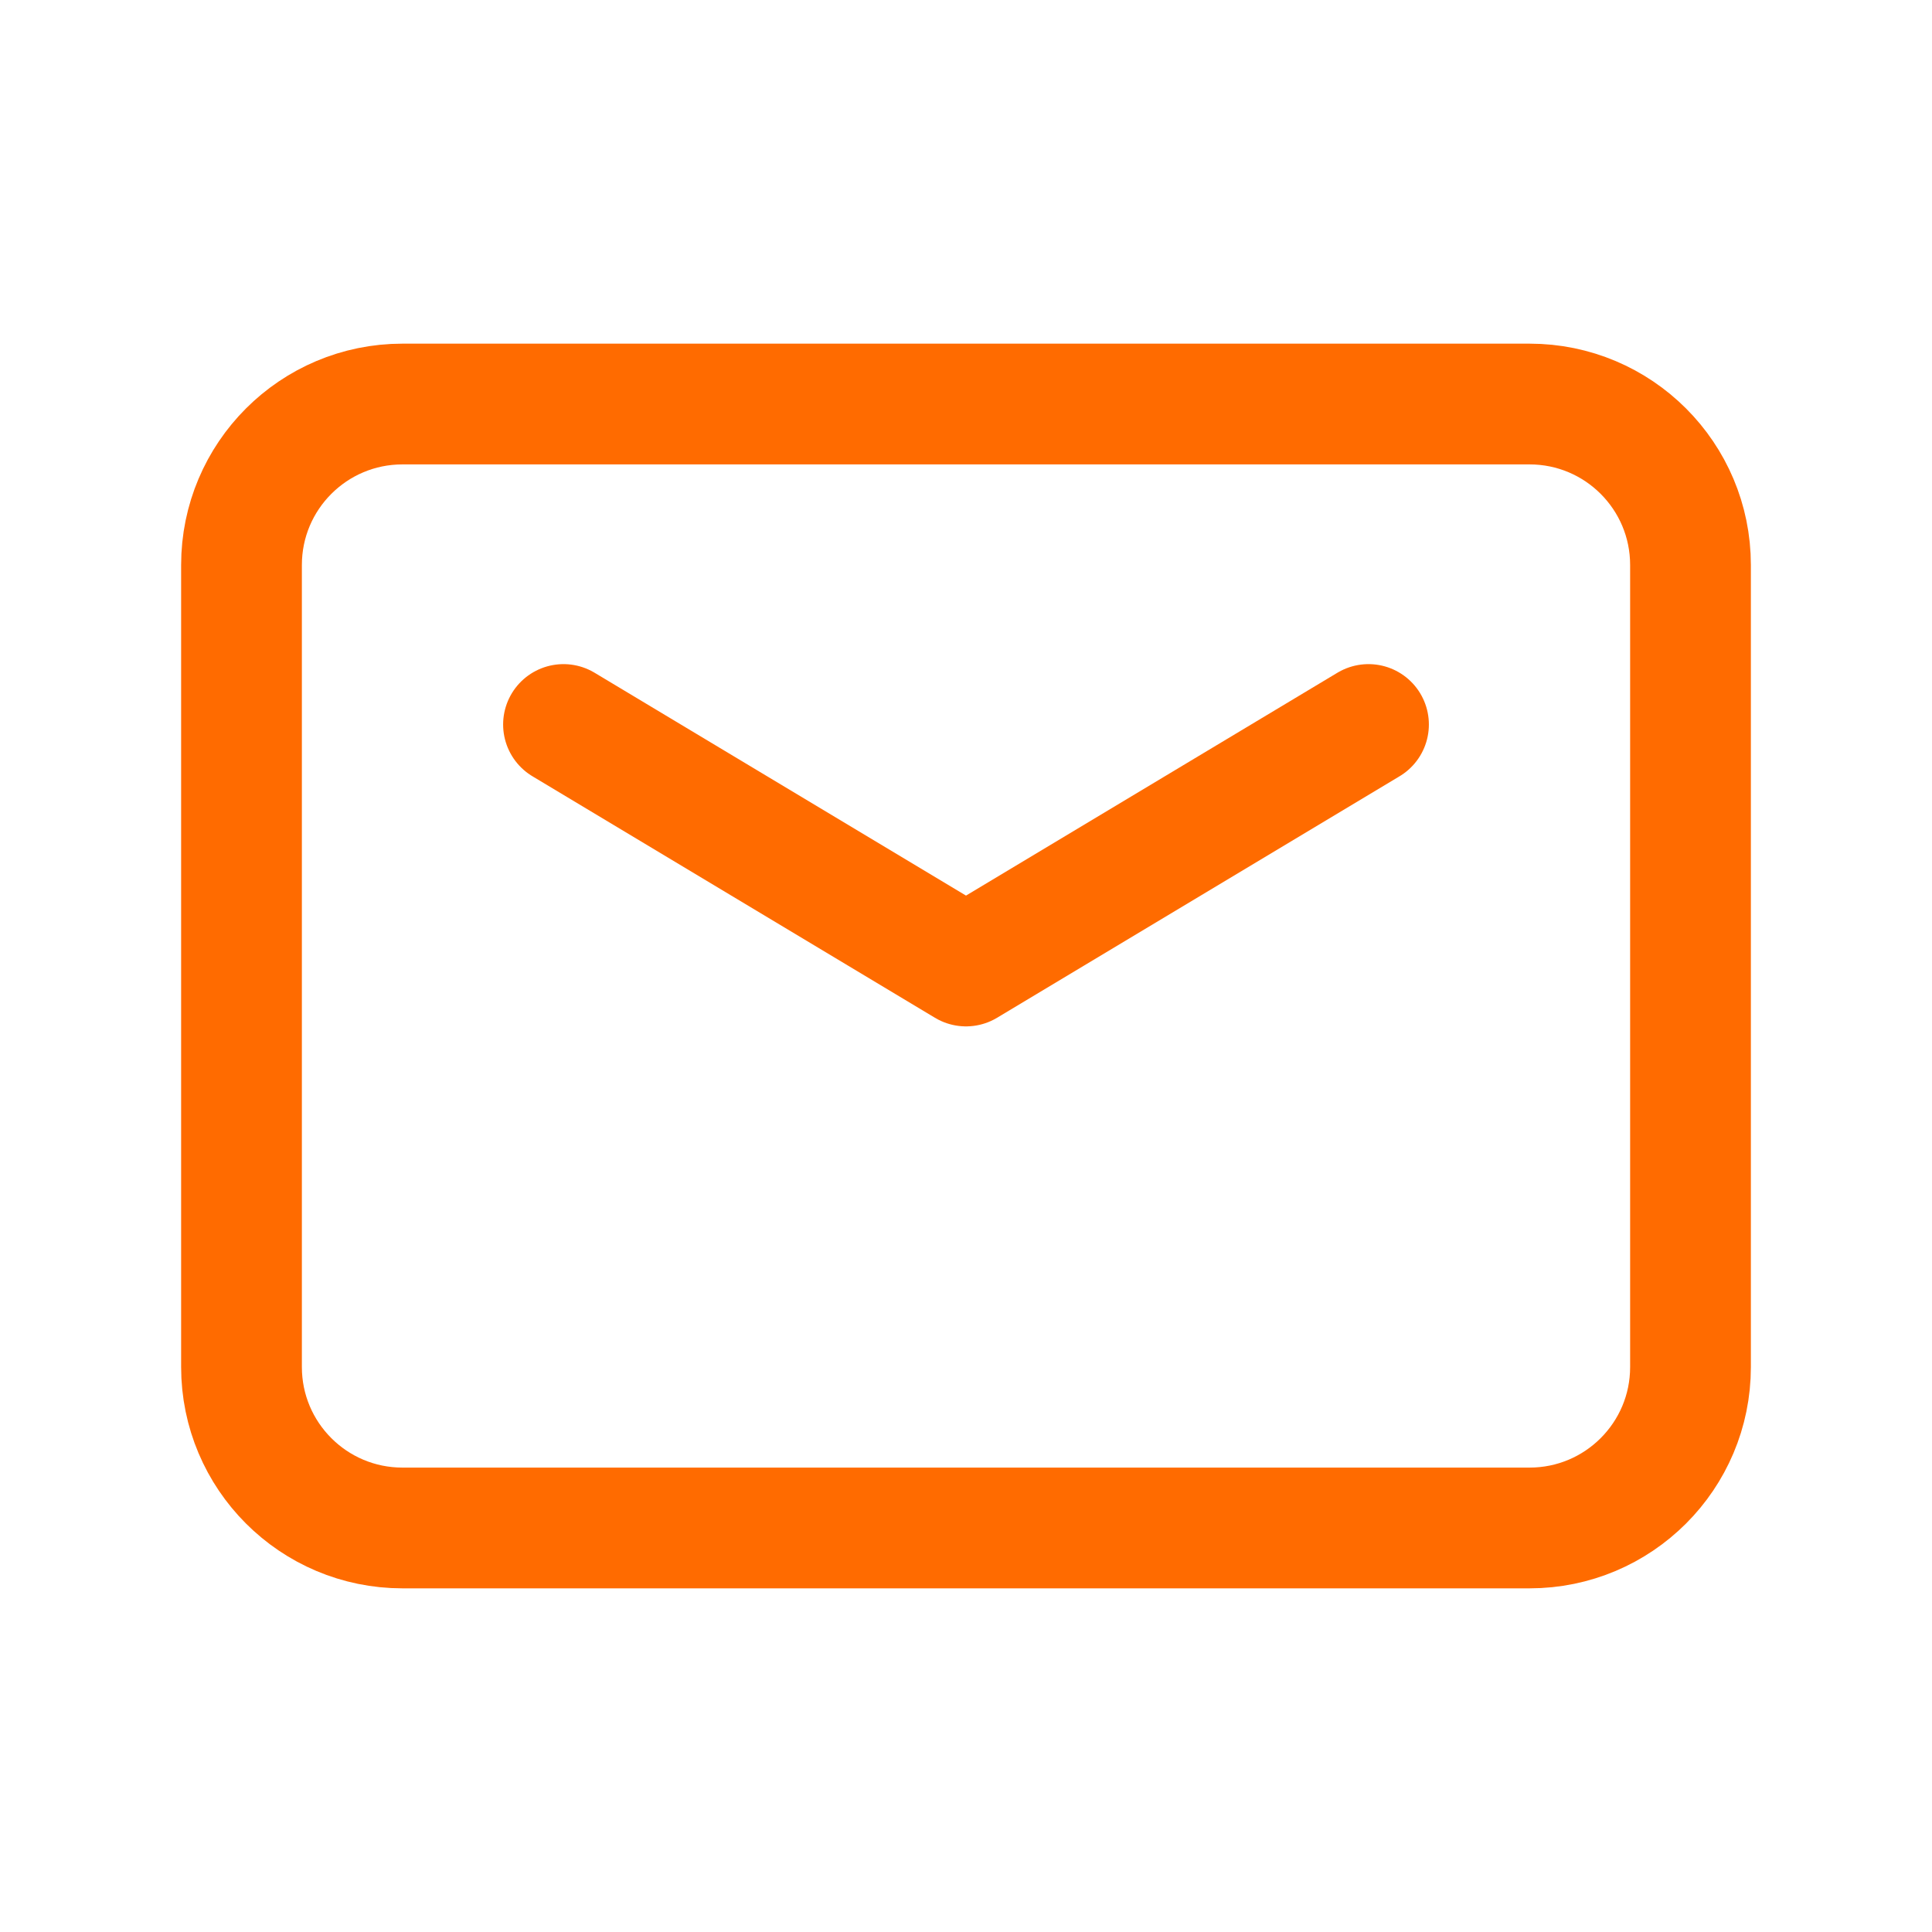
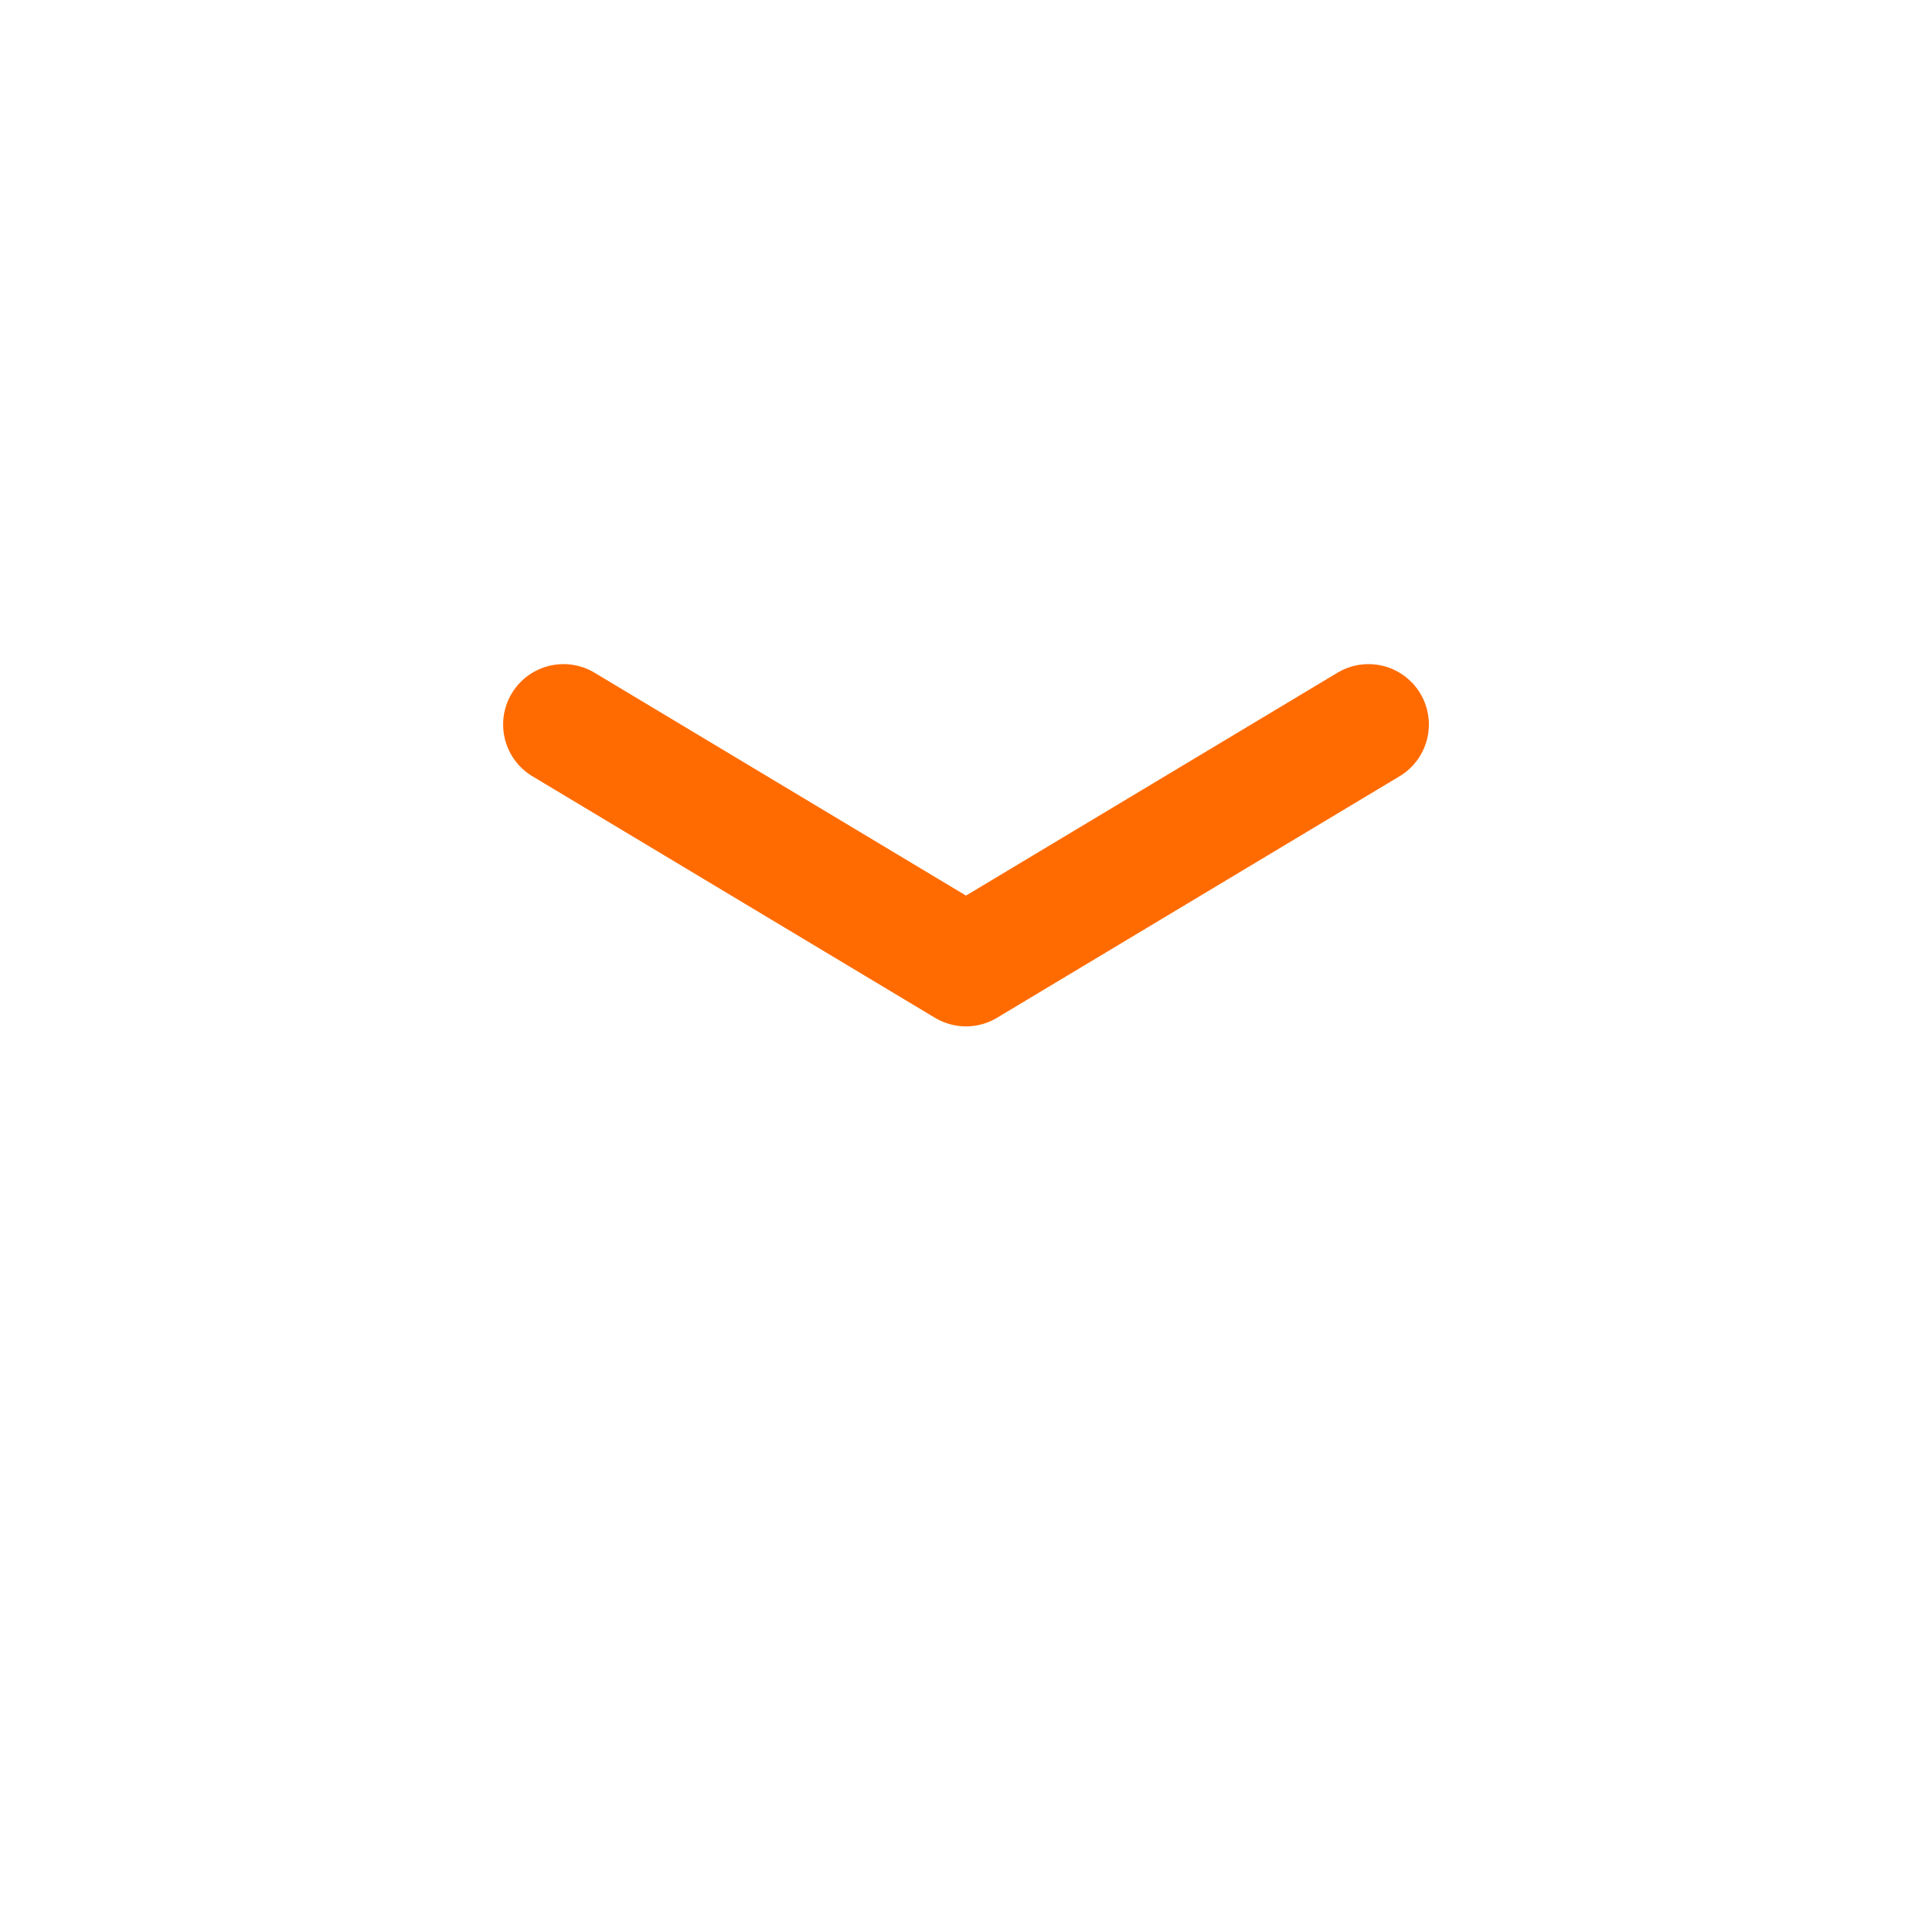
<svg xmlns="http://www.w3.org/2000/svg" width="24" height="24" viewBox="0 0 24 24" fill="none">
-   <path d="M19 18.981H5C3.895 18.981 3 18.086 3 16.981V7.019C3 5.914 3.895 5.019 5 5.019H19C20.105 5.019 21 5.914 21 7.019V16.982C21 18.086 20.105 18.981 19 18.981Z" stroke="#FF6B00" stroke-width="1.5" stroke-linecap="round" stroke-linejoin="round" />
  <path d="M17 9L12 12L7 9" stroke="#FF6B00" stroke-width="1.5" stroke-linecap="round" stroke-linejoin="round" />
</svg>